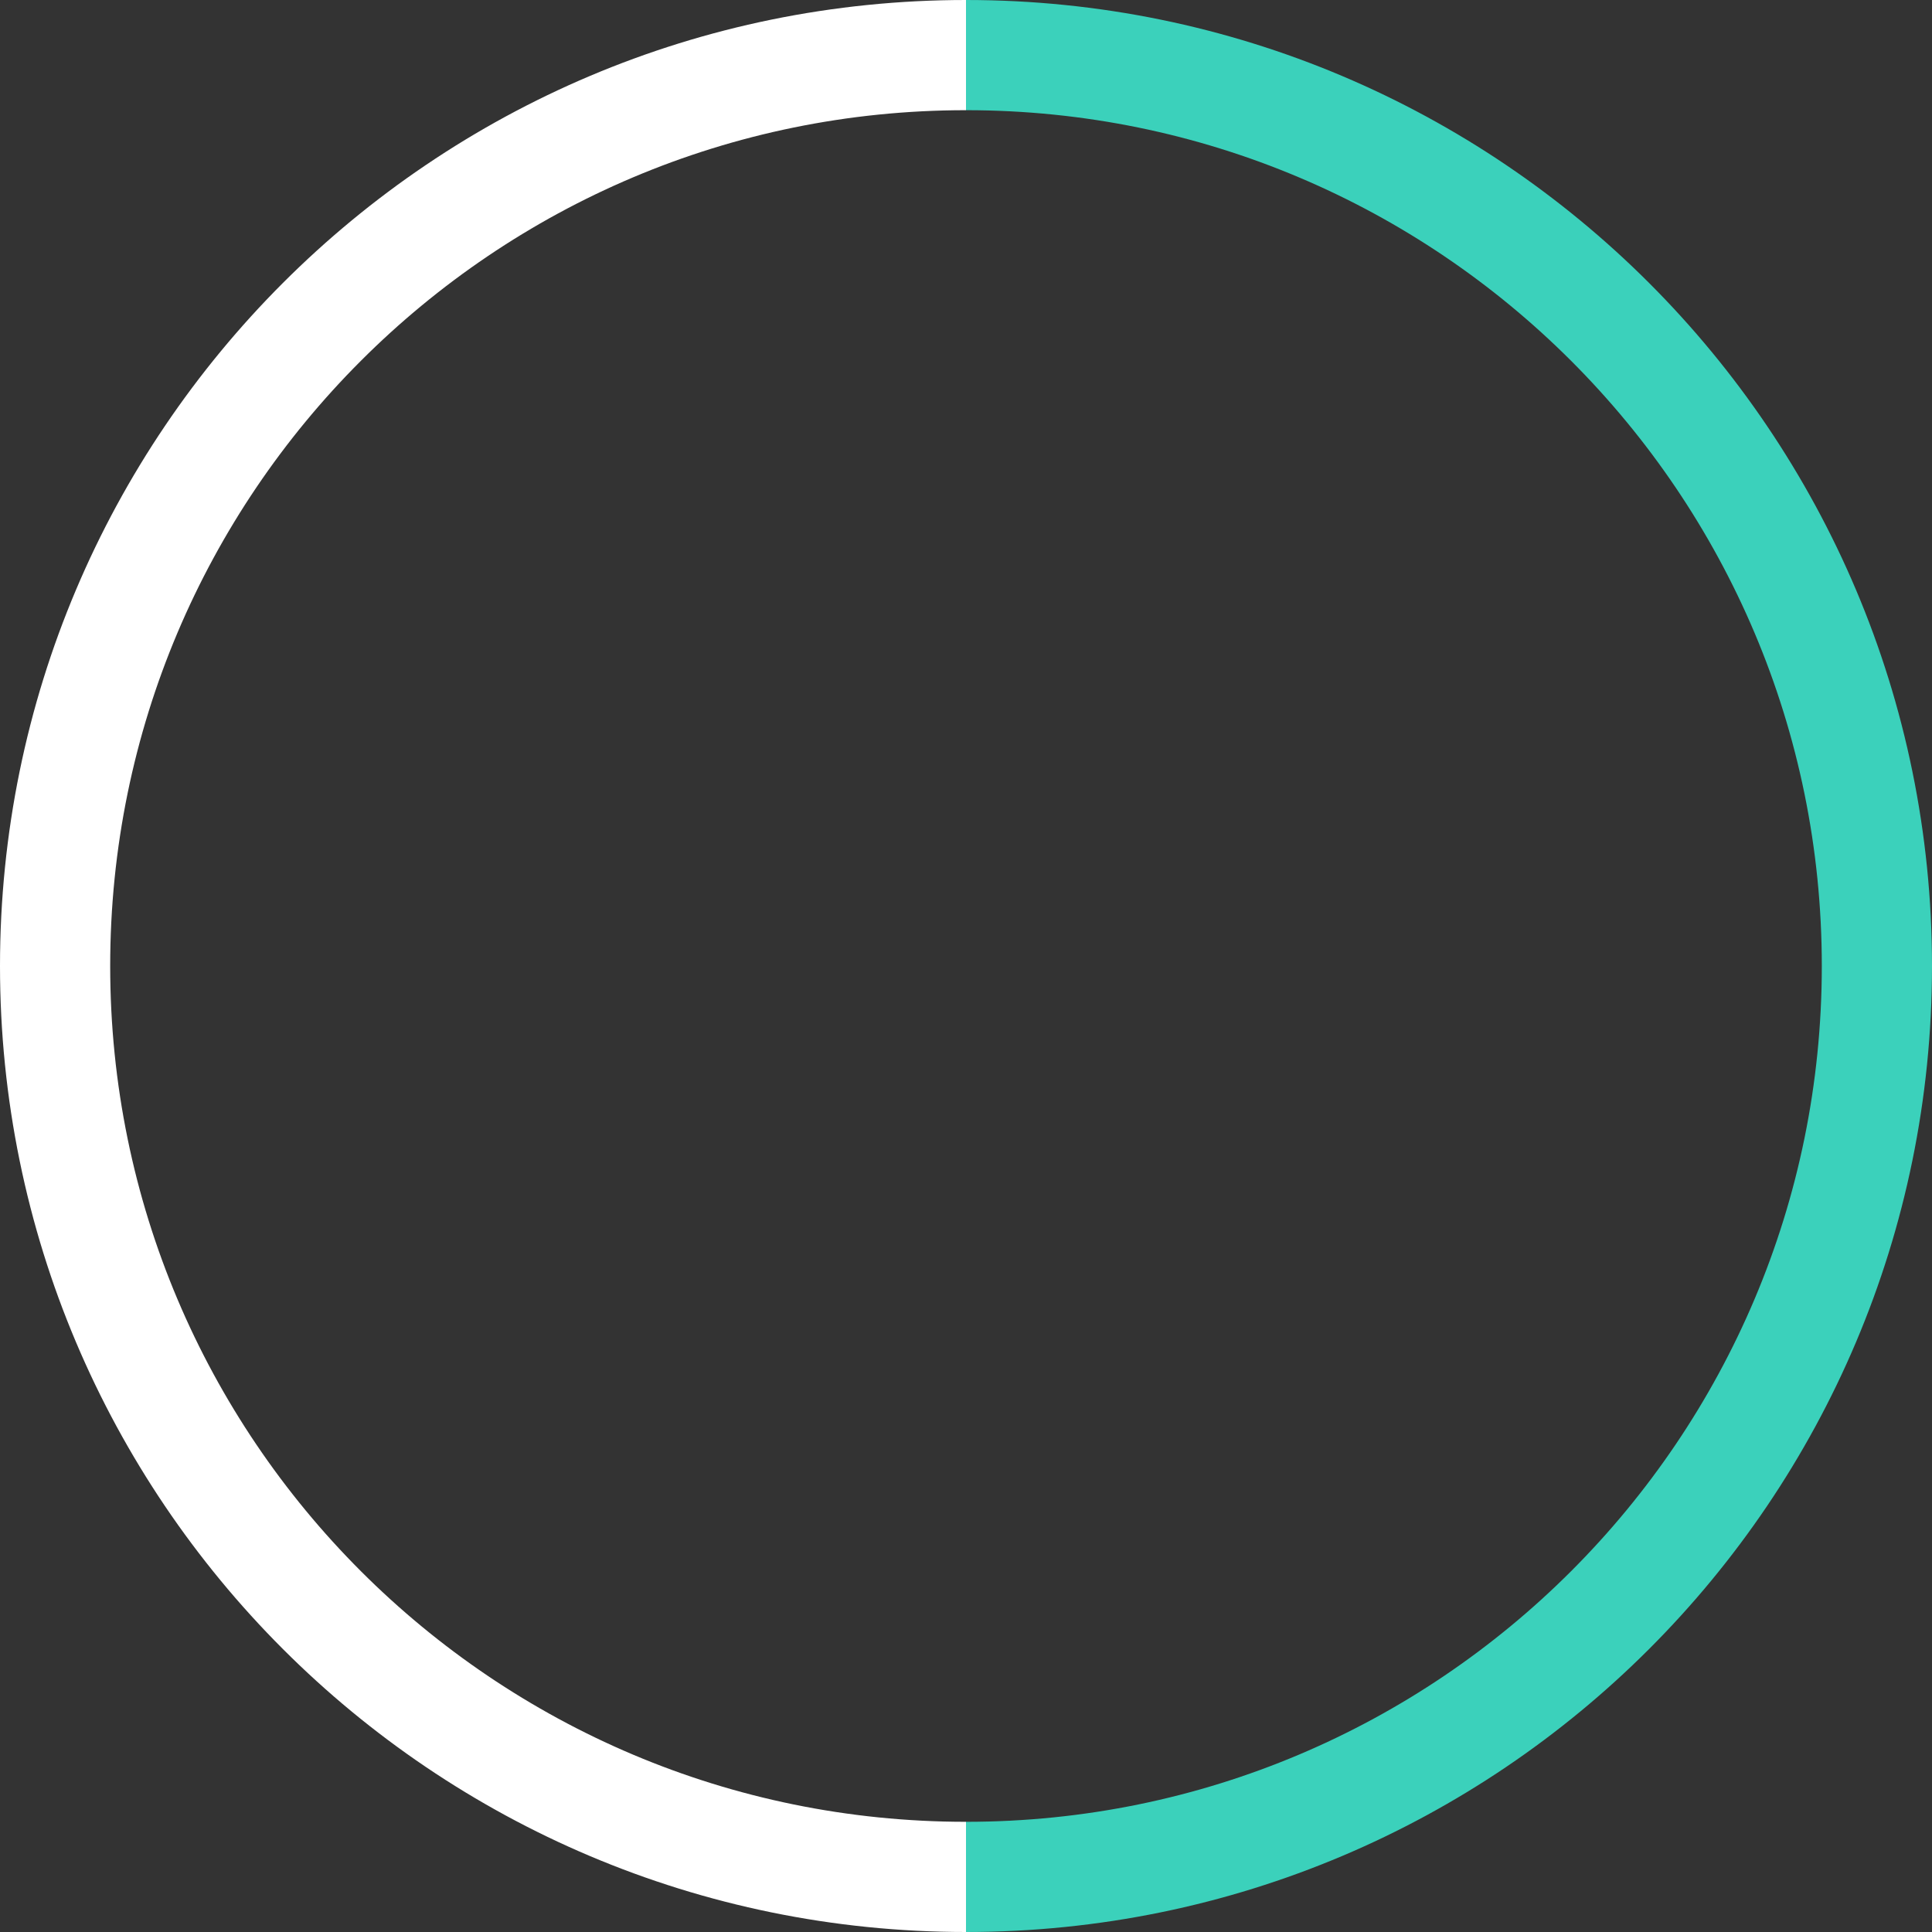
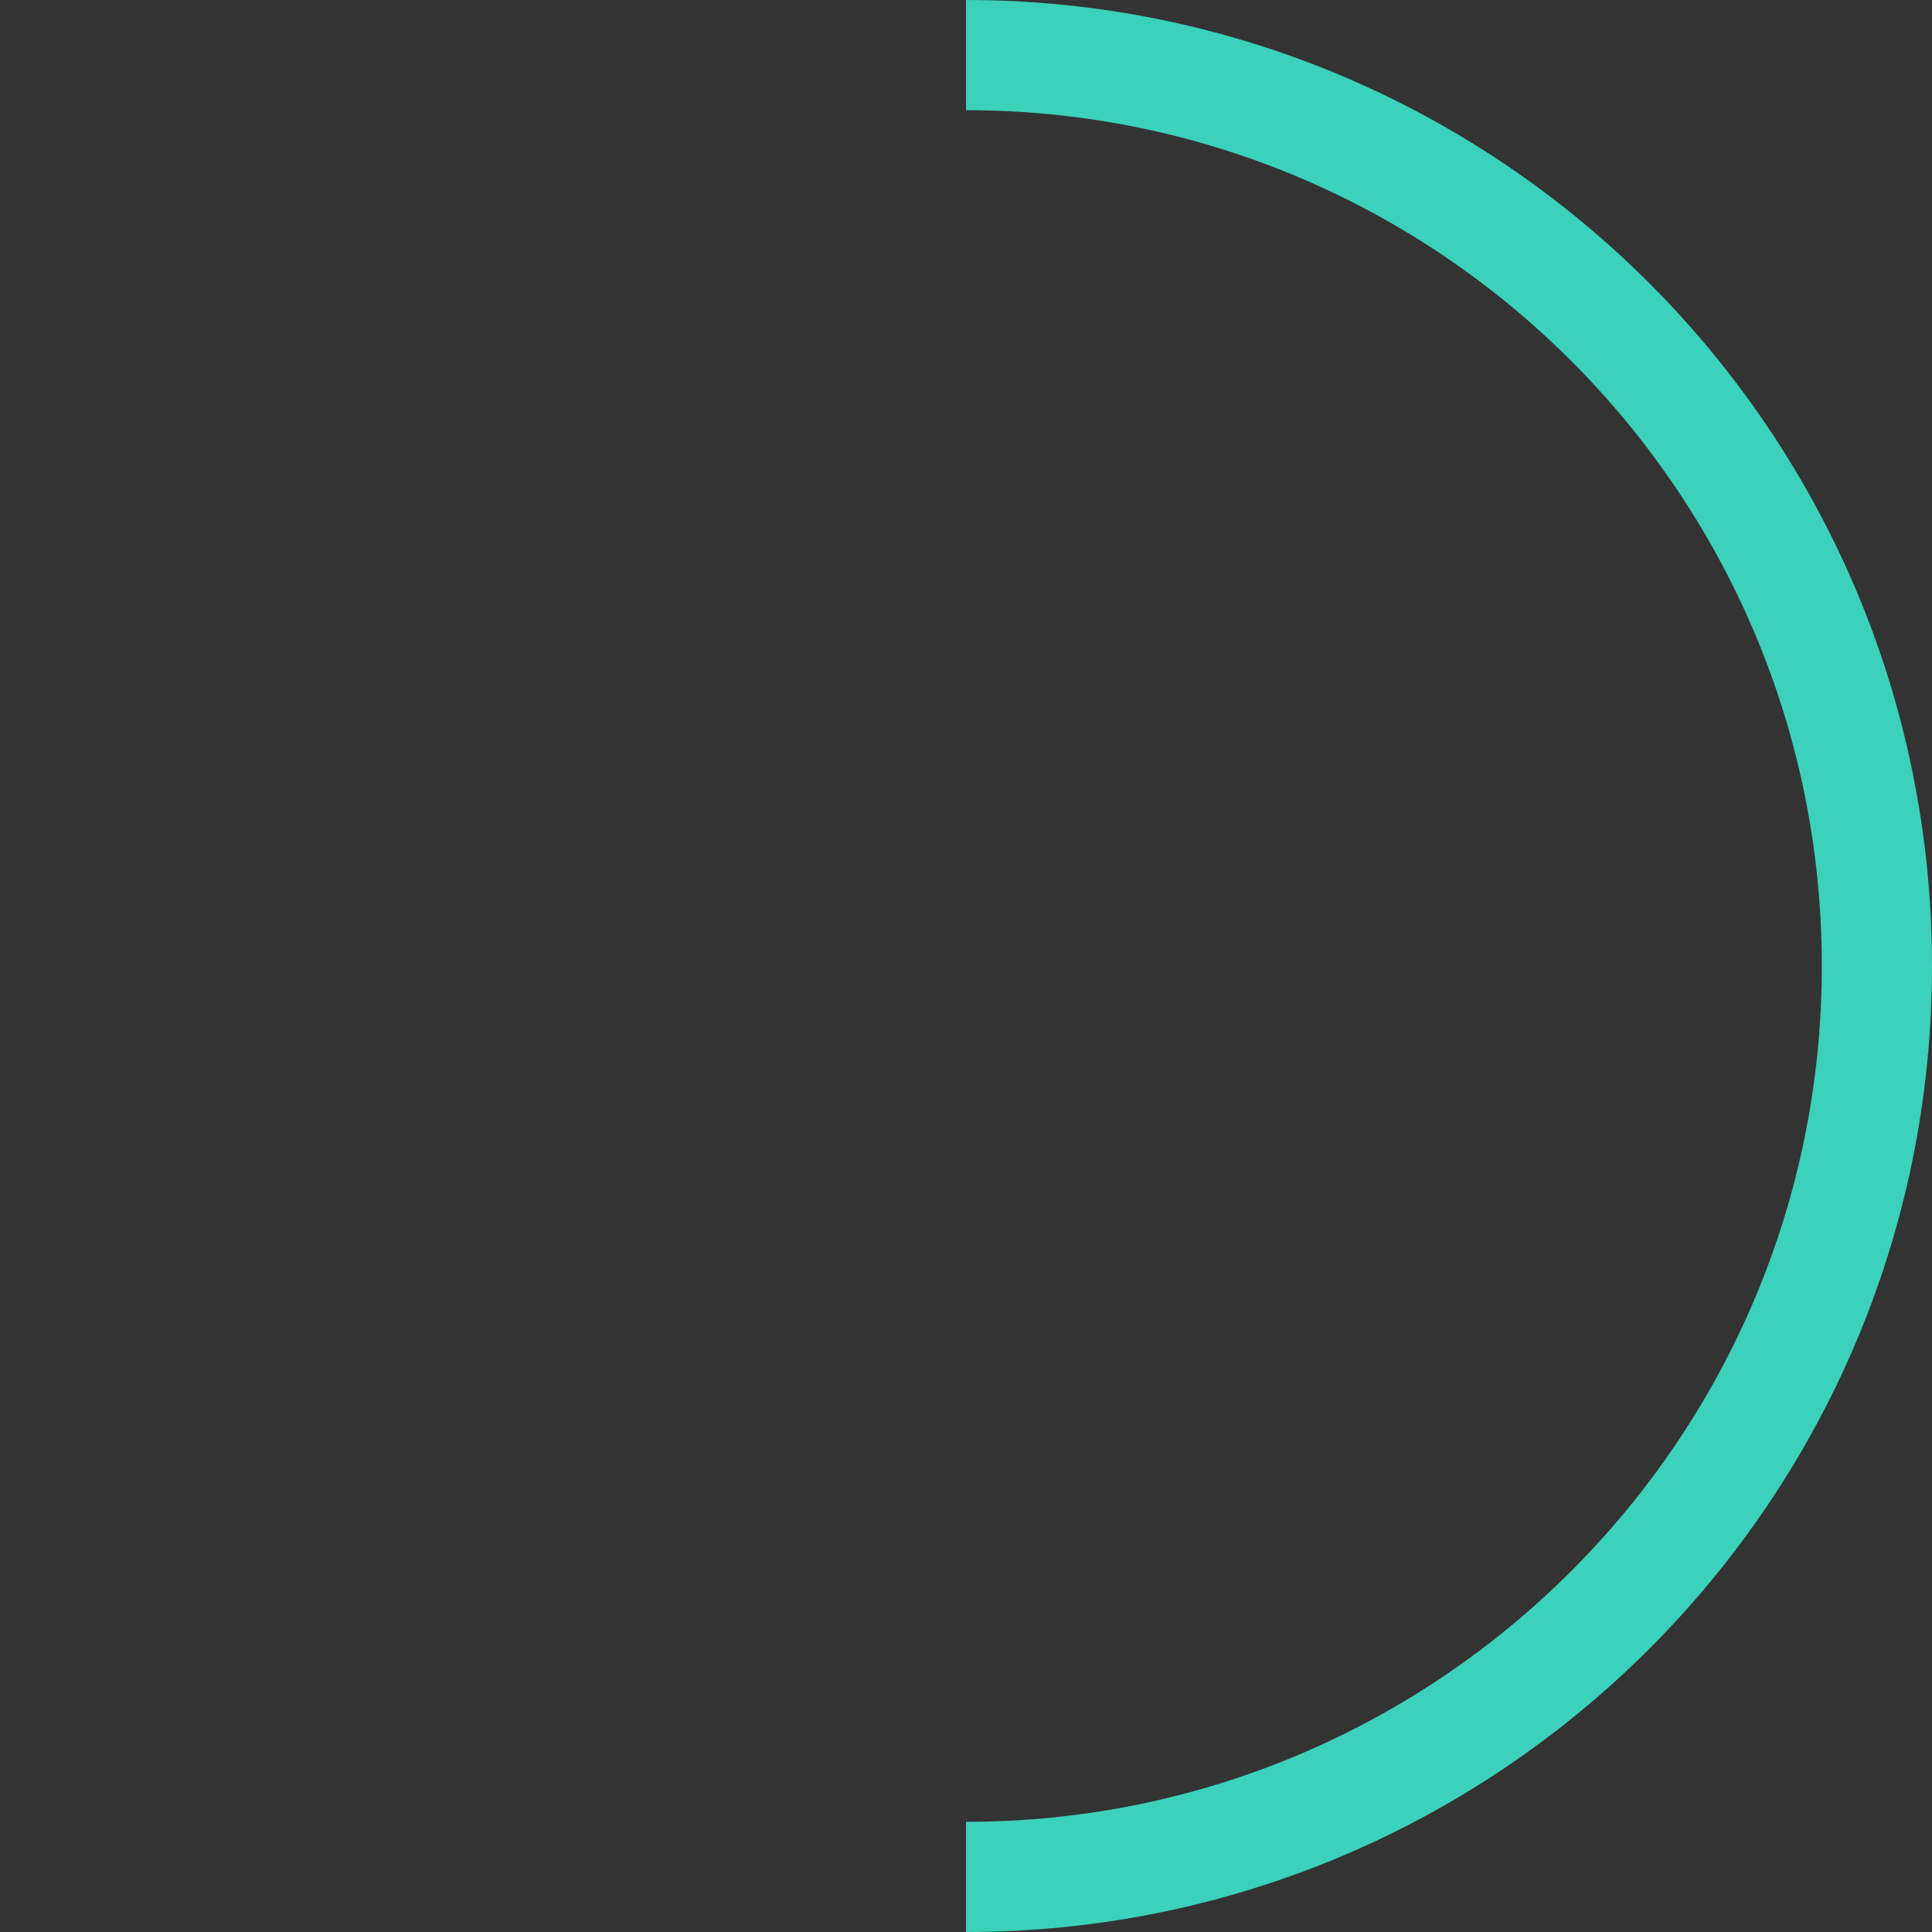
<svg xmlns="http://www.w3.org/2000/svg" width="526" height="526" viewBox="0 0 526 526" fill="none">
  <rect x="0" y="0" width="526" height="526" fill="#333333" stroke="none" />
-   <path d="M263 511C126.033 511 15 399.967 15 263C15 126.033 126.033 15 263 15" stroke="white" stroke-width="30" />
  <path d="M263 511C399.967 511 511 399.967 511 263C511 126.033 399.967 15 263 15" stroke="#3BD1BB" stroke-width="30" />
</svg>